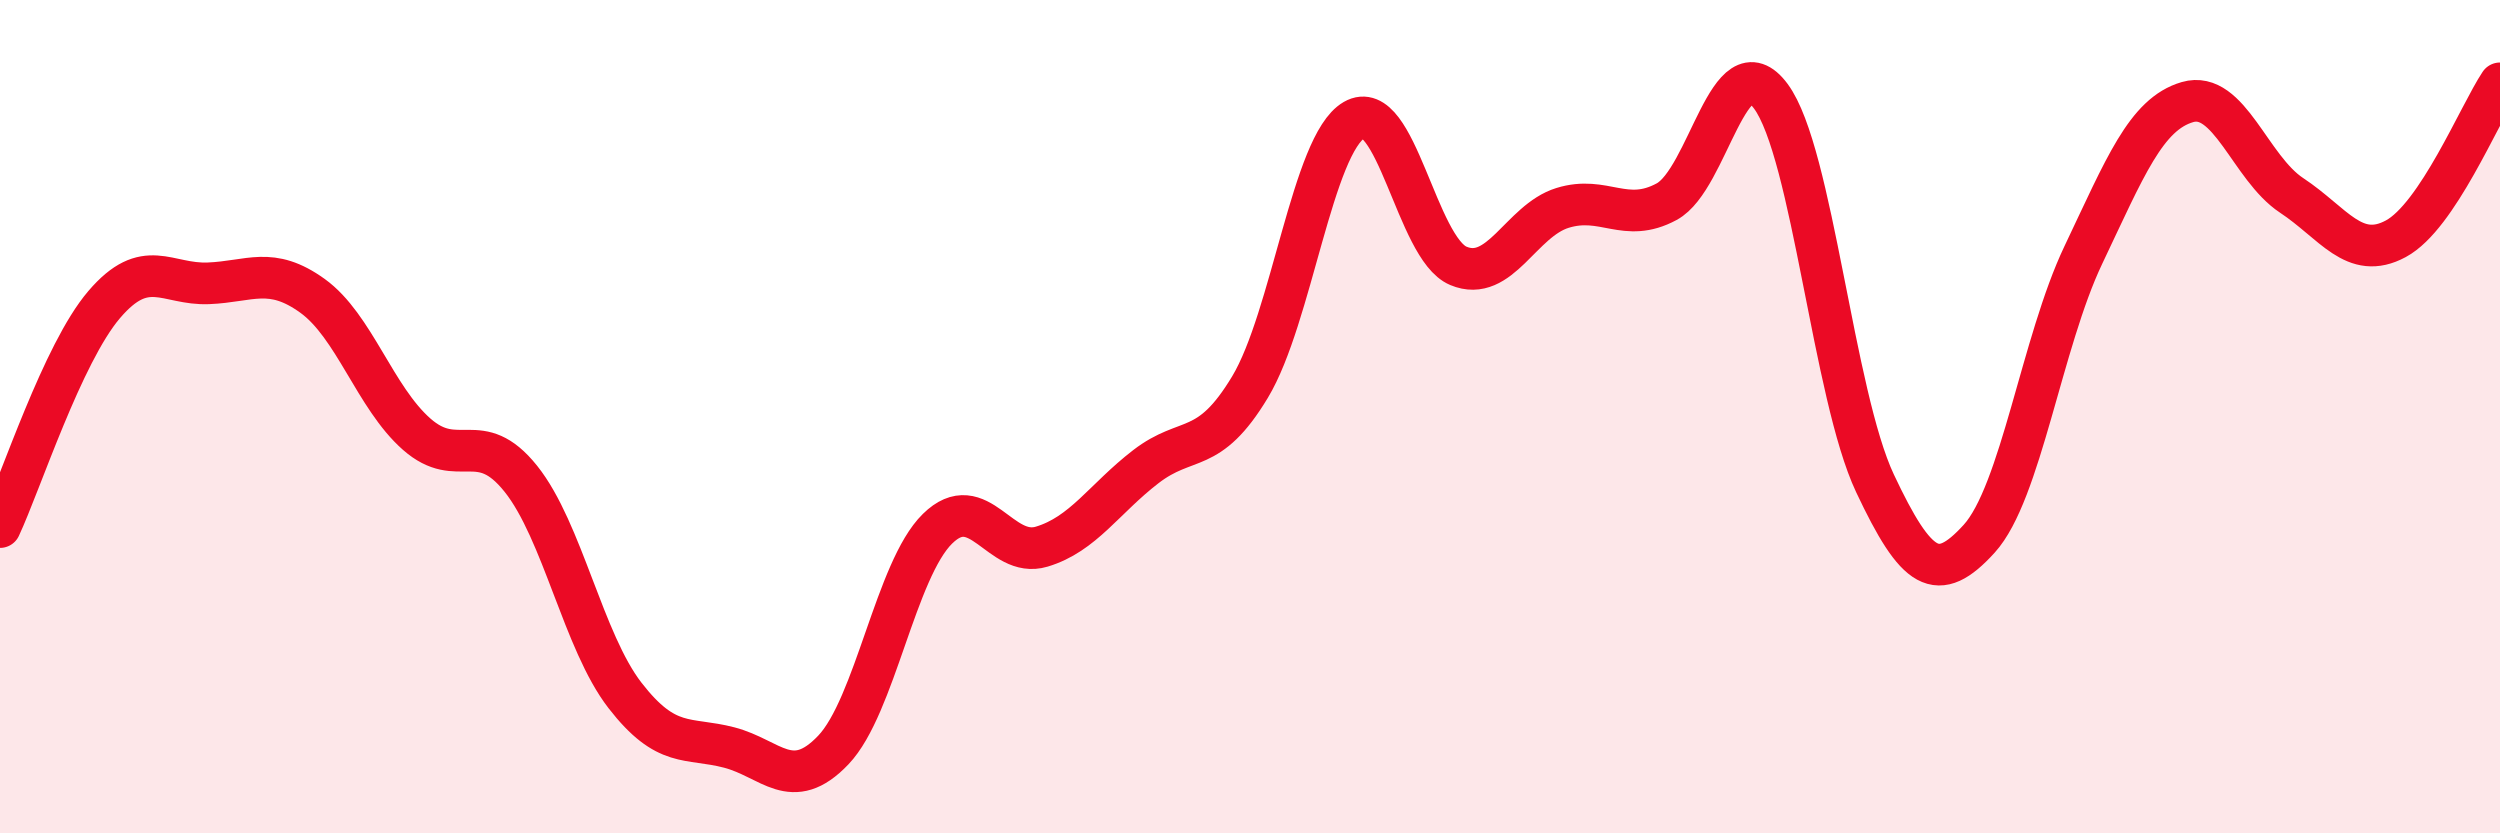
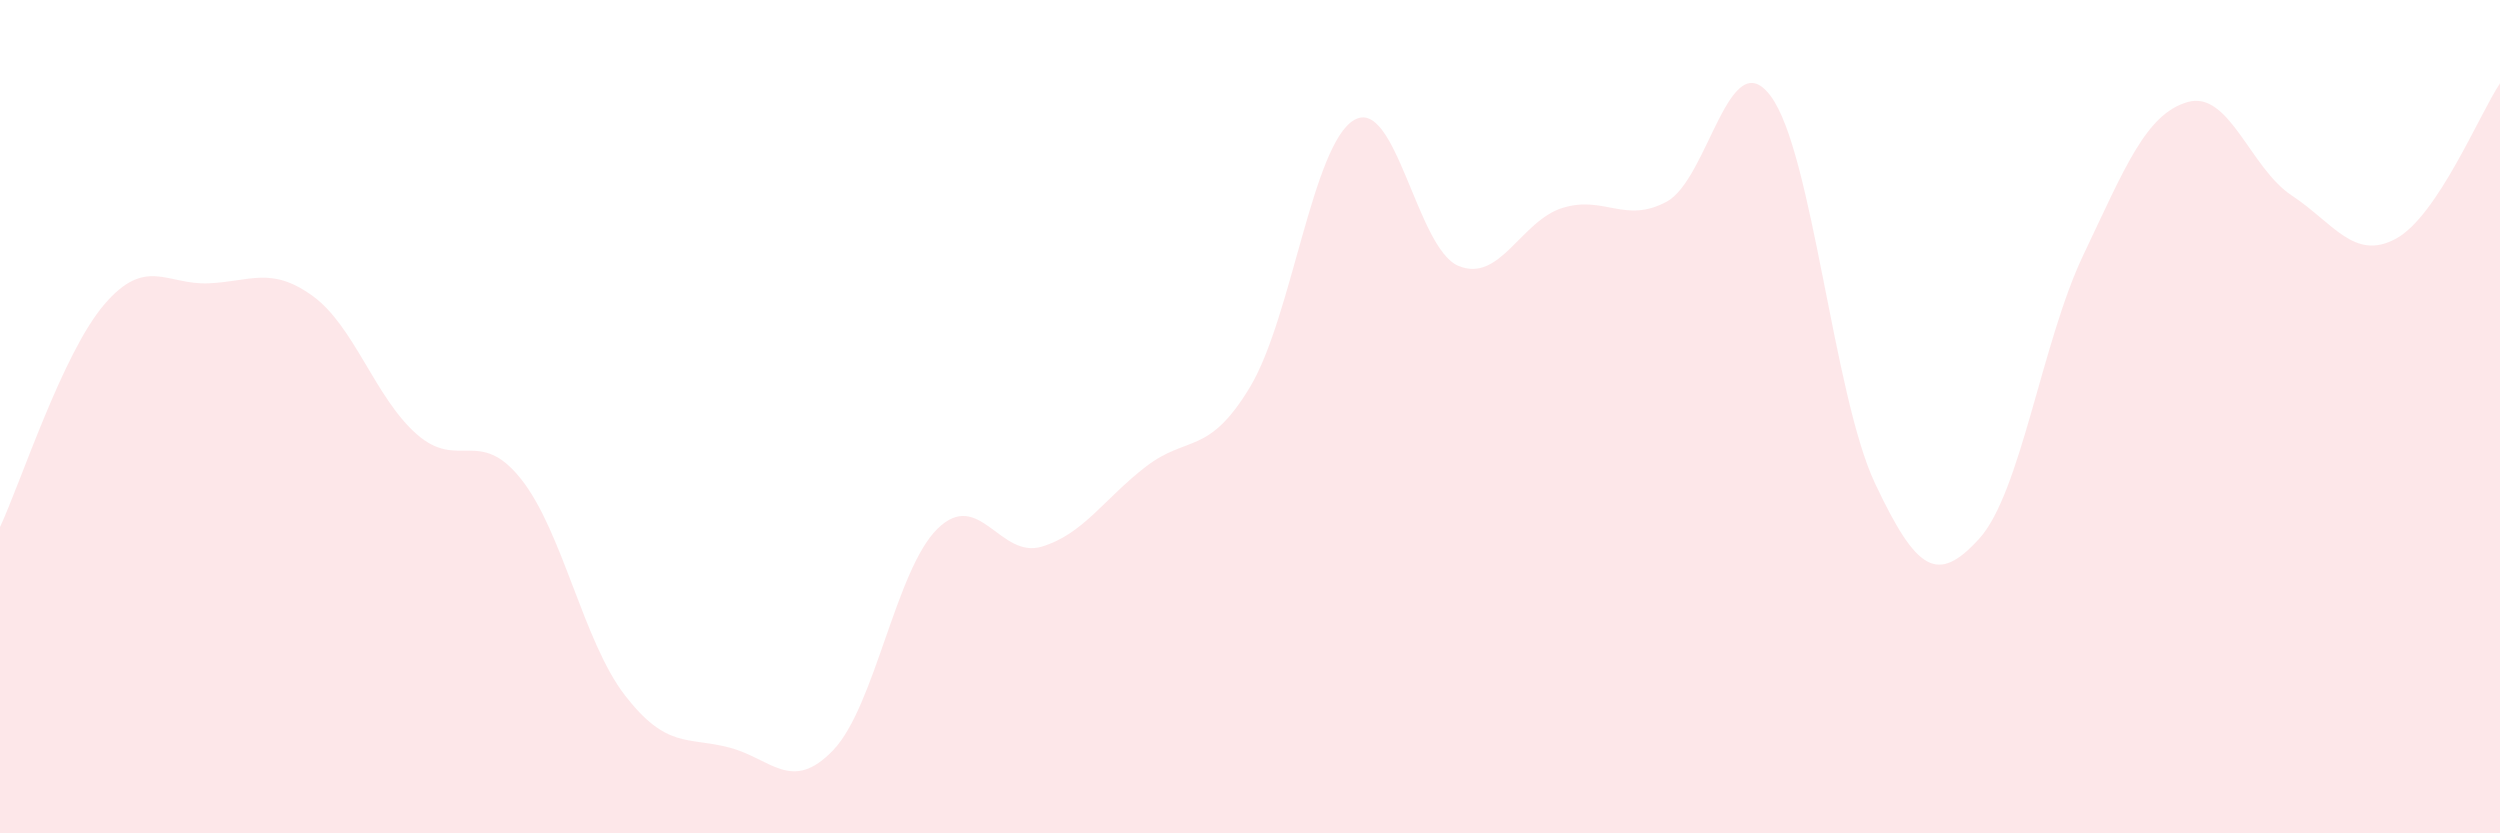
<svg xmlns="http://www.w3.org/2000/svg" width="60" height="20" viewBox="0 0 60 20">
  <path d="M 0,12.65 C 0.5,11.58 1.5,8.48 2.5,7.31 C 3.5,6.14 4,6.84 5,6.8 C 6,6.76 6.5,6.38 7.5,7.1 C 8.5,7.82 9,9.54 10,10.42 C 11,11.3 11.5,10.24 12.5,11.49 C 13.5,12.74 14,15.4 15,16.69 C 16,17.98 16.5,17.68 17.5,17.94 C 18.5,18.2 19,19.05 20,18 C 21,16.95 21.5,13.67 22.5,12.69 C 23.5,11.71 24,13.42 25,13.12 C 26,12.82 26.5,11.97 27.5,11.2 C 28.5,10.43 29,10.95 30,9.29 C 31,7.63 31.5,3.46 32.5,2.88 C 33.5,2.3 34,5.96 35,6.38 C 36,6.8 36.5,5.3 37.5,4.99 C 38.5,4.68 39,5.38 40,4.84 C 41,4.3 41.5,0.96 42.5,2.31 C 43.5,3.66 44,9.48 45,11.6 C 46,13.72 46.5,14.03 47.5,12.93 C 48.5,11.83 49,8.22 50,6.12 C 51,4.02 51.5,2.74 52.5,2.45 C 53.5,2.16 54,4.03 55,4.69 C 56,5.35 56.5,6.27 57.5,5.73 C 58.5,5.19 59.5,2.75 60,2L60 20L0 20Z" fill="#EB0A25" opacity="0.1" stroke-linecap="round" stroke-linejoin="round" />
-   <path d="M 0,12.65 C 0.5,11.58 1.5,8.48 2.5,7.31 C 3.5,6.14 4,6.84 5,6.8 C 6,6.76 6.5,6.38 7.5,7.1 C 8.5,7.82 9,9.54 10,10.42 C 11,11.3 11.5,10.24 12.5,11.49 C 13.5,12.74 14,15.4 15,16.69 C 16,17.98 16.5,17.68 17.5,17.94 C 18.5,18.2 19,19.05 20,18 C 21,16.95 21.5,13.67 22.5,12.69 C 23.5,11.71 24,13.42 25,13.12 C 26,12.82 26.5,11.97 27.5,11.2 C 28.5,10.43 29,10.95 30,9.29 C 31,7.63 31.5,3.46 32.5,2.88 C 33.5,2.3 34,5.96 35,6.38 C 36,6.8 36.5,5.3 37.5,4.99 C 38.5,4.68 39,5.38 40,4.84 C 41,4.3 41.5,0.96 42.5,2.31 C 43.5,3.66 44,9.48 45,11.6 C 46,13.72 46.5,14.03 47.5,12.93 C 48.5,11.83 49,8.22 50,6.12 C 51,4.02 51.5,2.74 52.5,2.45 C 53.5,2.16 54,4.03 55,4.69 C 56,5.35 56.5,6.27 57.5,5.73 C 58.5,5.19 59.5,2.75 60,2" stroke="#EB0A25" stroke-width="1" fill="none" stroke-linecap="round" stroke-linejoin="round" />
</svg>